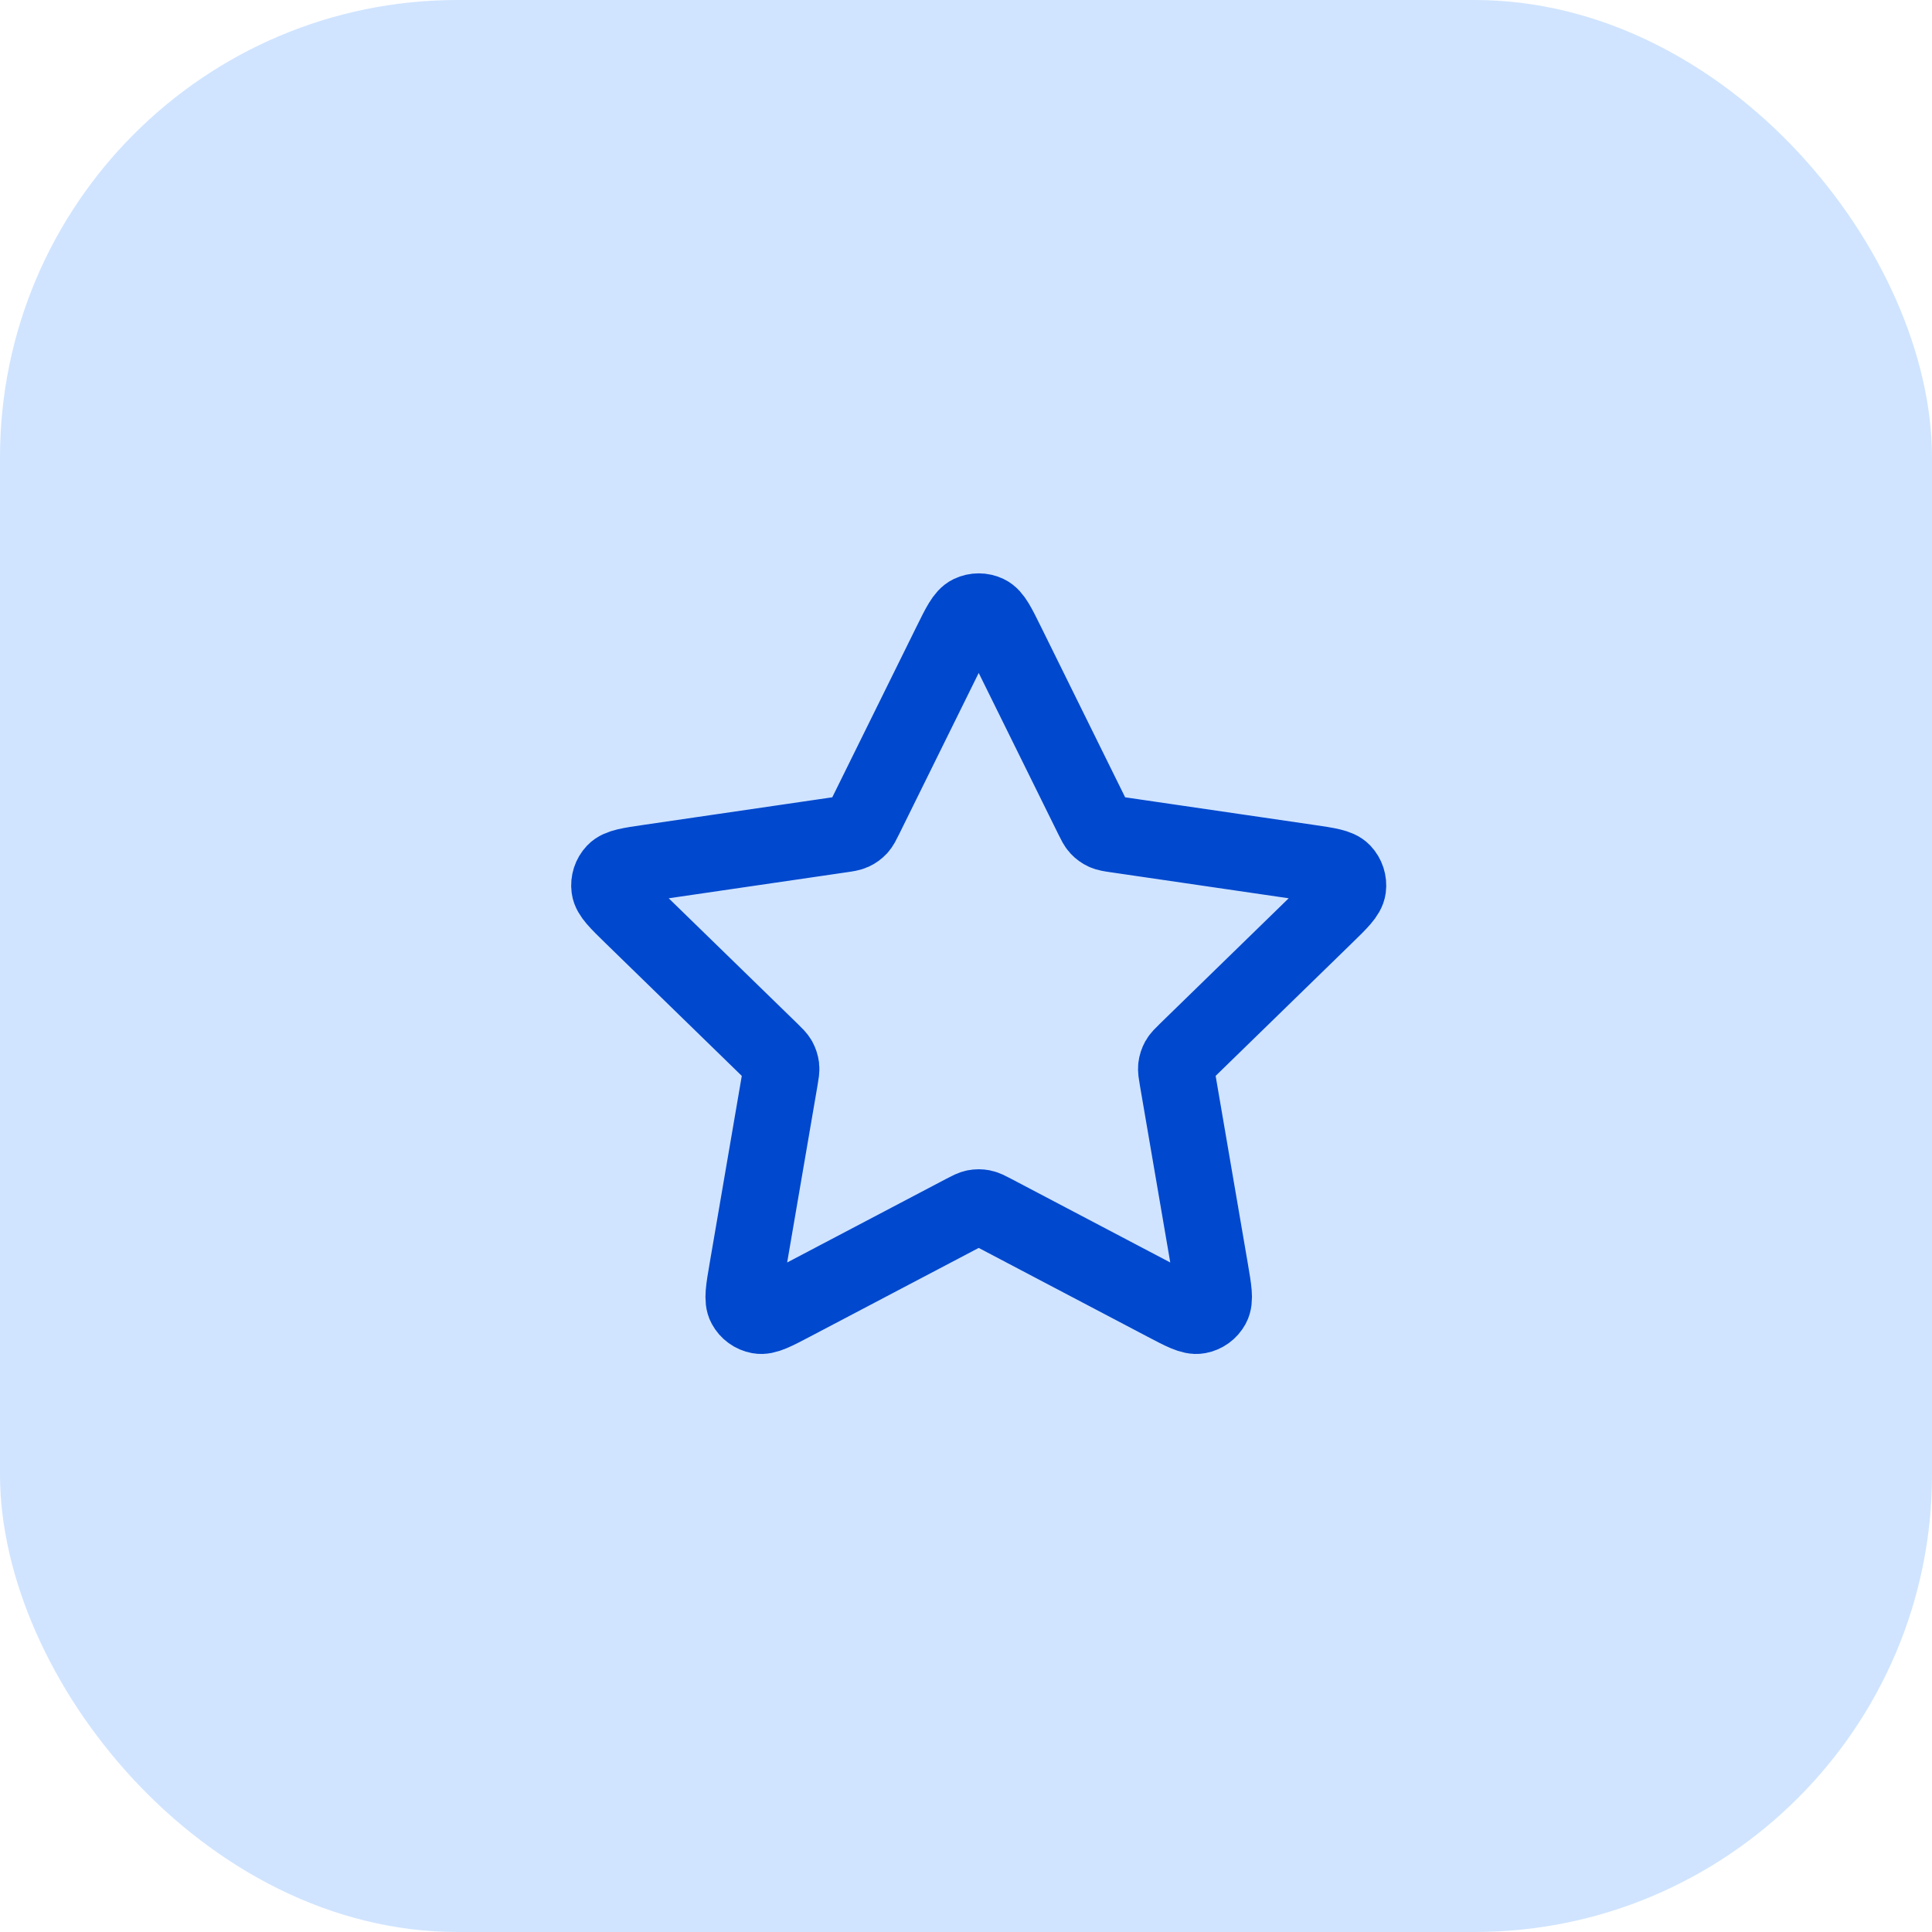
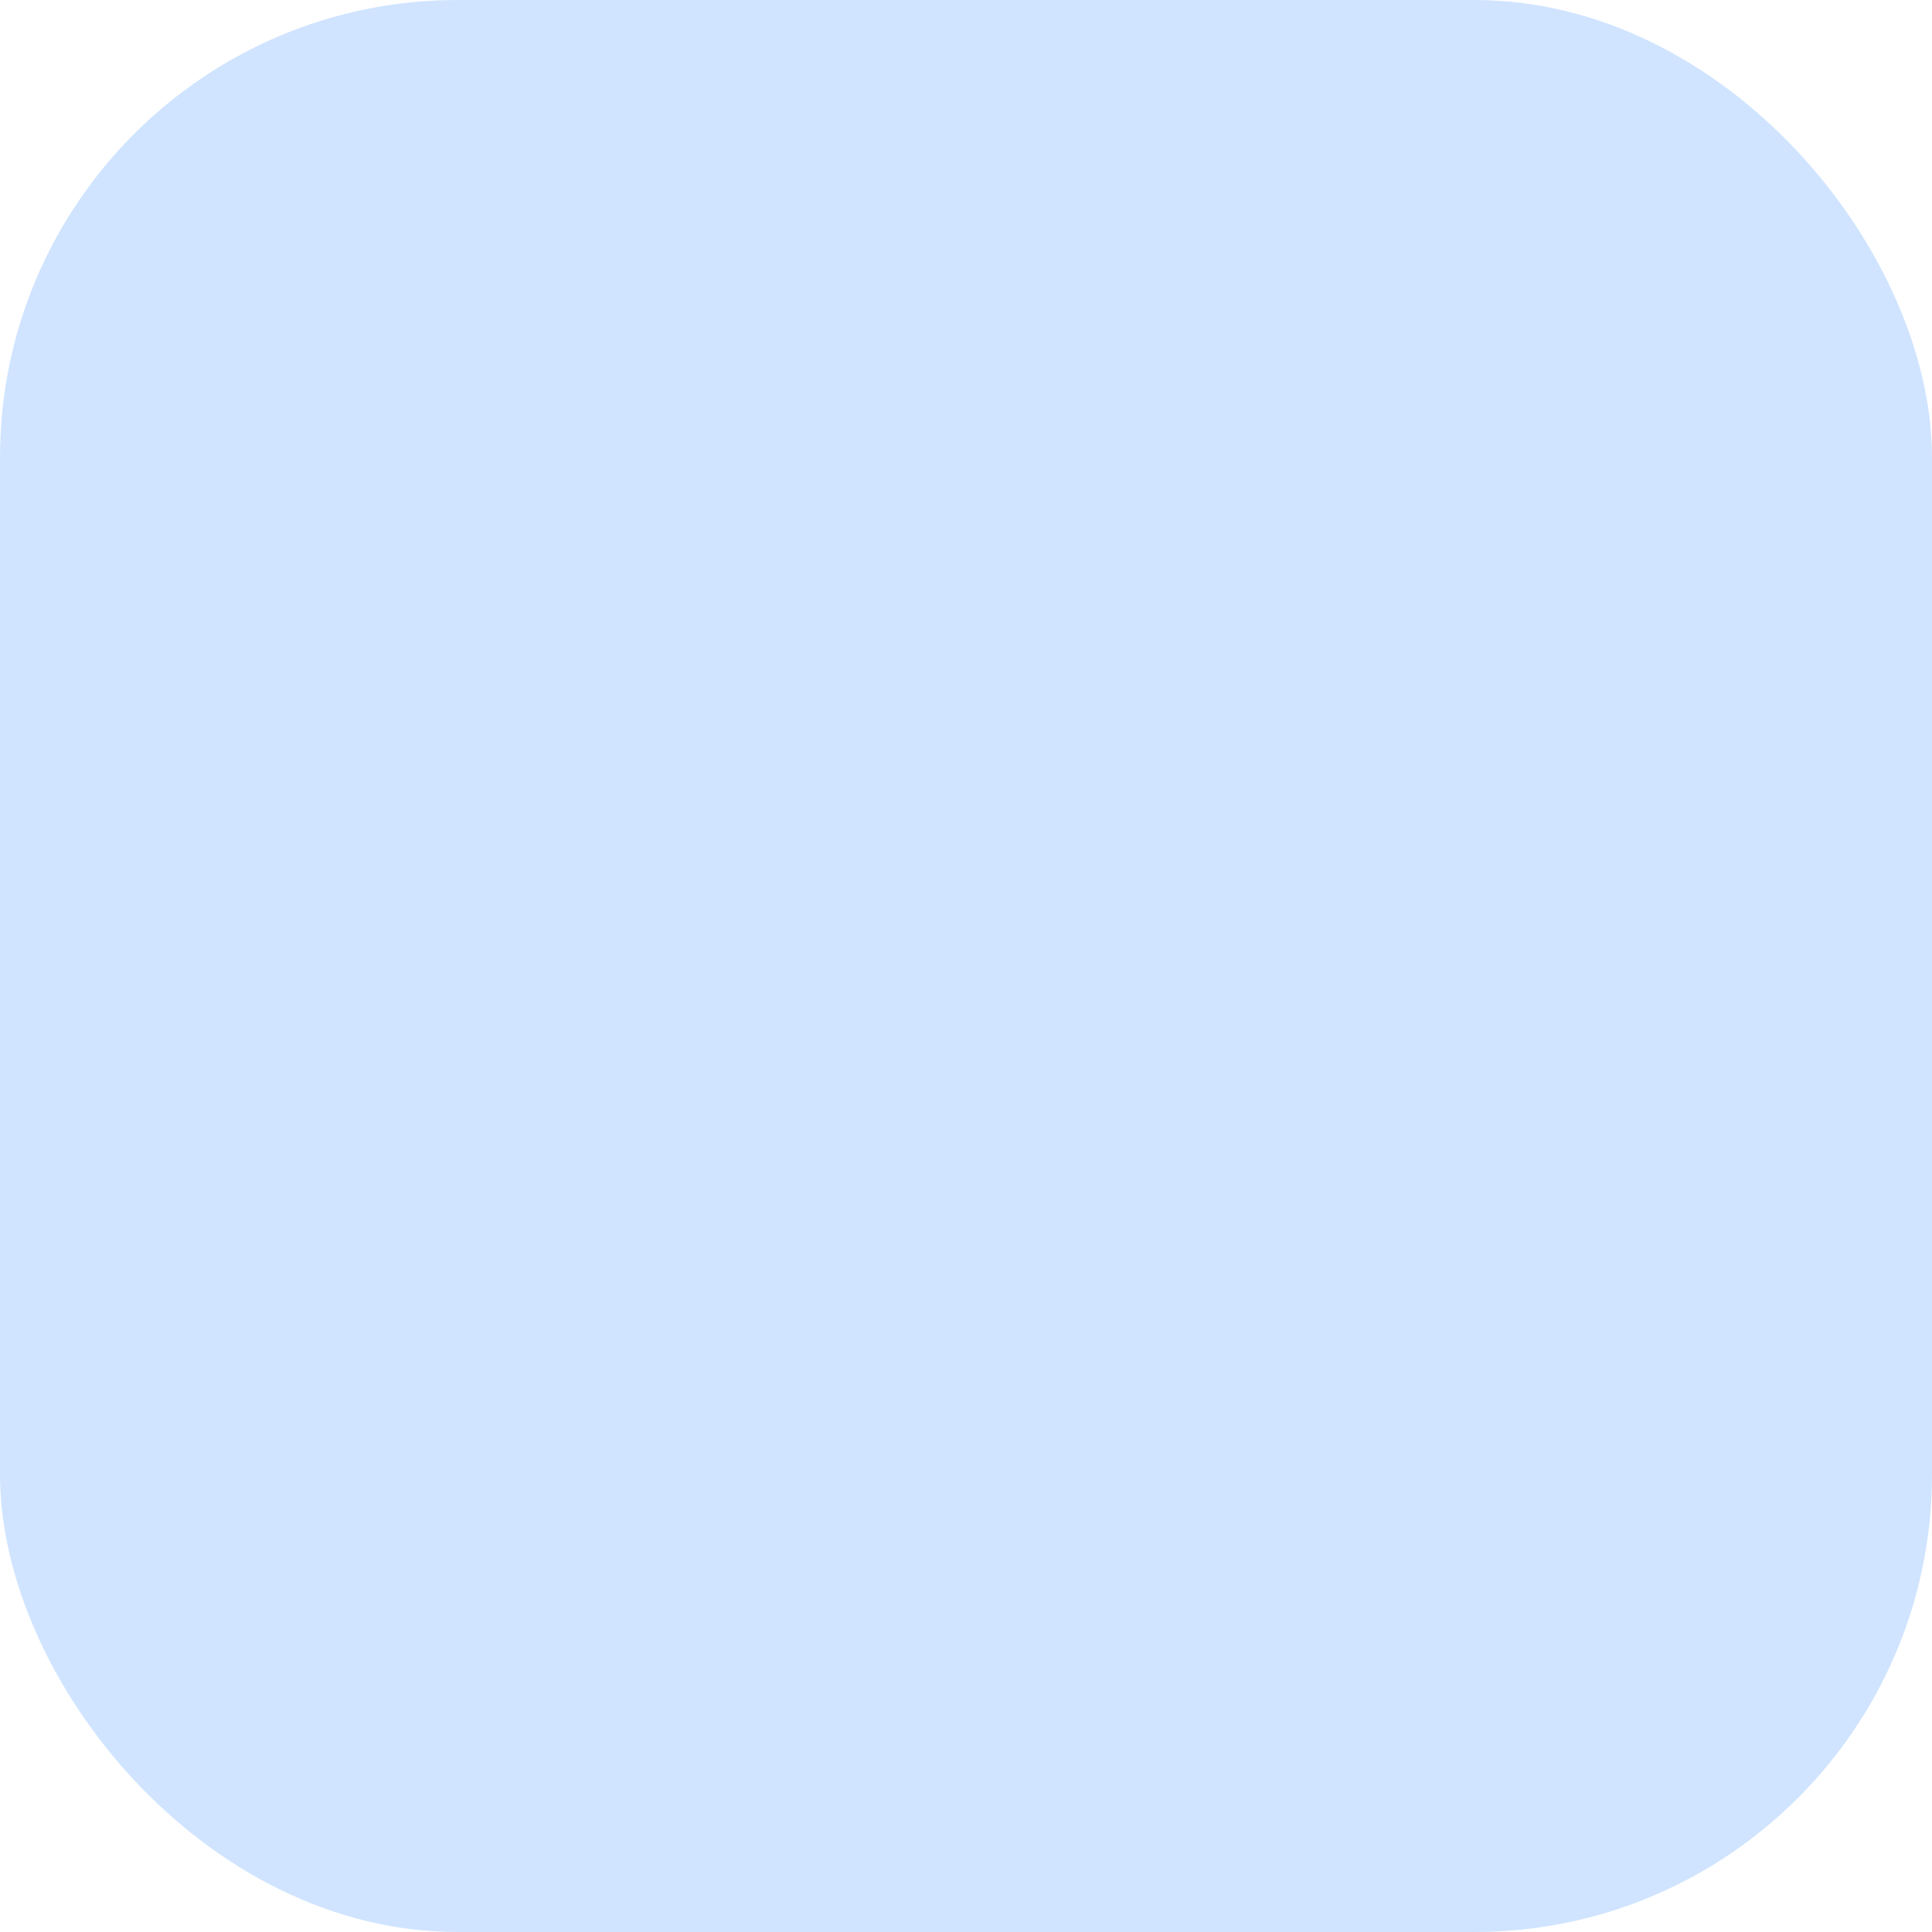
<svg xmlns="http://www.w3.org/2000/svg" width="76" height="76" viewBox="0 0 76 76" fill="none">
  <rect width="76" height="76" rx="18" fill="#D0E4FF" />
-   <path d="M37.394 25.324C37.749 24.604 37.927 24.244 38.168 24.129C38.378 24.029 38.622 24.029 38.832 24.129C39.073 24.244 39.251 24.604 39.606 25.324L42.977 32.153C43.082 32.366 43.134 32.472 43.211 32.555C43.279 32.628 43.36 32.687 43.451 32.729C43.553 32.776 43.67 32.794 43.905 32.828L51.445 33.93C52.239 34.046 52.636 34.104 52.82 34.298C52.98 34.467 53.055 34.699 53.025 34.929C52.99 35.194 52.702 35.474 52.127 36.034L46.673 41.346C46.503 41.512 46.418 41.595 46.363 41.693C46.315 41.781 46.283 41.877 46.271 41.976C46.258 42.088 46.278 42.205 46.318 42.438L47.605 49.942C47.741 50.734 47.809 51.13 47.681 51.364C47.57 51.569 47.373 51.712 47.144 51.754C46.881 51.803 46.526 51.616 45.815 51.242L39.074 47.697C38.864 47.587 38.759 47.532 38.648 47.51C38.55 47.491 38.45 47.491 38.352 47.51C38.241 47.532 38.136 47.587 37.926 47.697L31.185 51.242C30.474 51.616 30.119 51.803 29.856 51.754C29.627 51.712 29.43 51.569 29.319 51.364C29.191 51.13 29.259 50.734 29.395 49.942L30.682 42.438C30.722 42.205 30.742 42.088 30.729 41.976C30.716 41.877 30.685 41.781 30.637 41.693C30.582 41.595 30.497 41.512 30.327 41.346L24.872 36.034C24.298 35.474 24.01 35.194 23.975 34.929C23.945 34.699 24.02 34.467 24.18 34.298C24.363 34.104 24.761 34.046 25.555 33.93L33.095 32.828C33.33 32.794 33.447 32.776 33.549 32.729C33.64 32.687 33.721 32.628 33.789 32.555C33.865 32.472 33.918 32.366 34.023 32.153L37.394 25.324Z" stroke="#0048CE" stroke-width="3" stroke-linecap="round" stroke-linejoin="round" />
</svg>